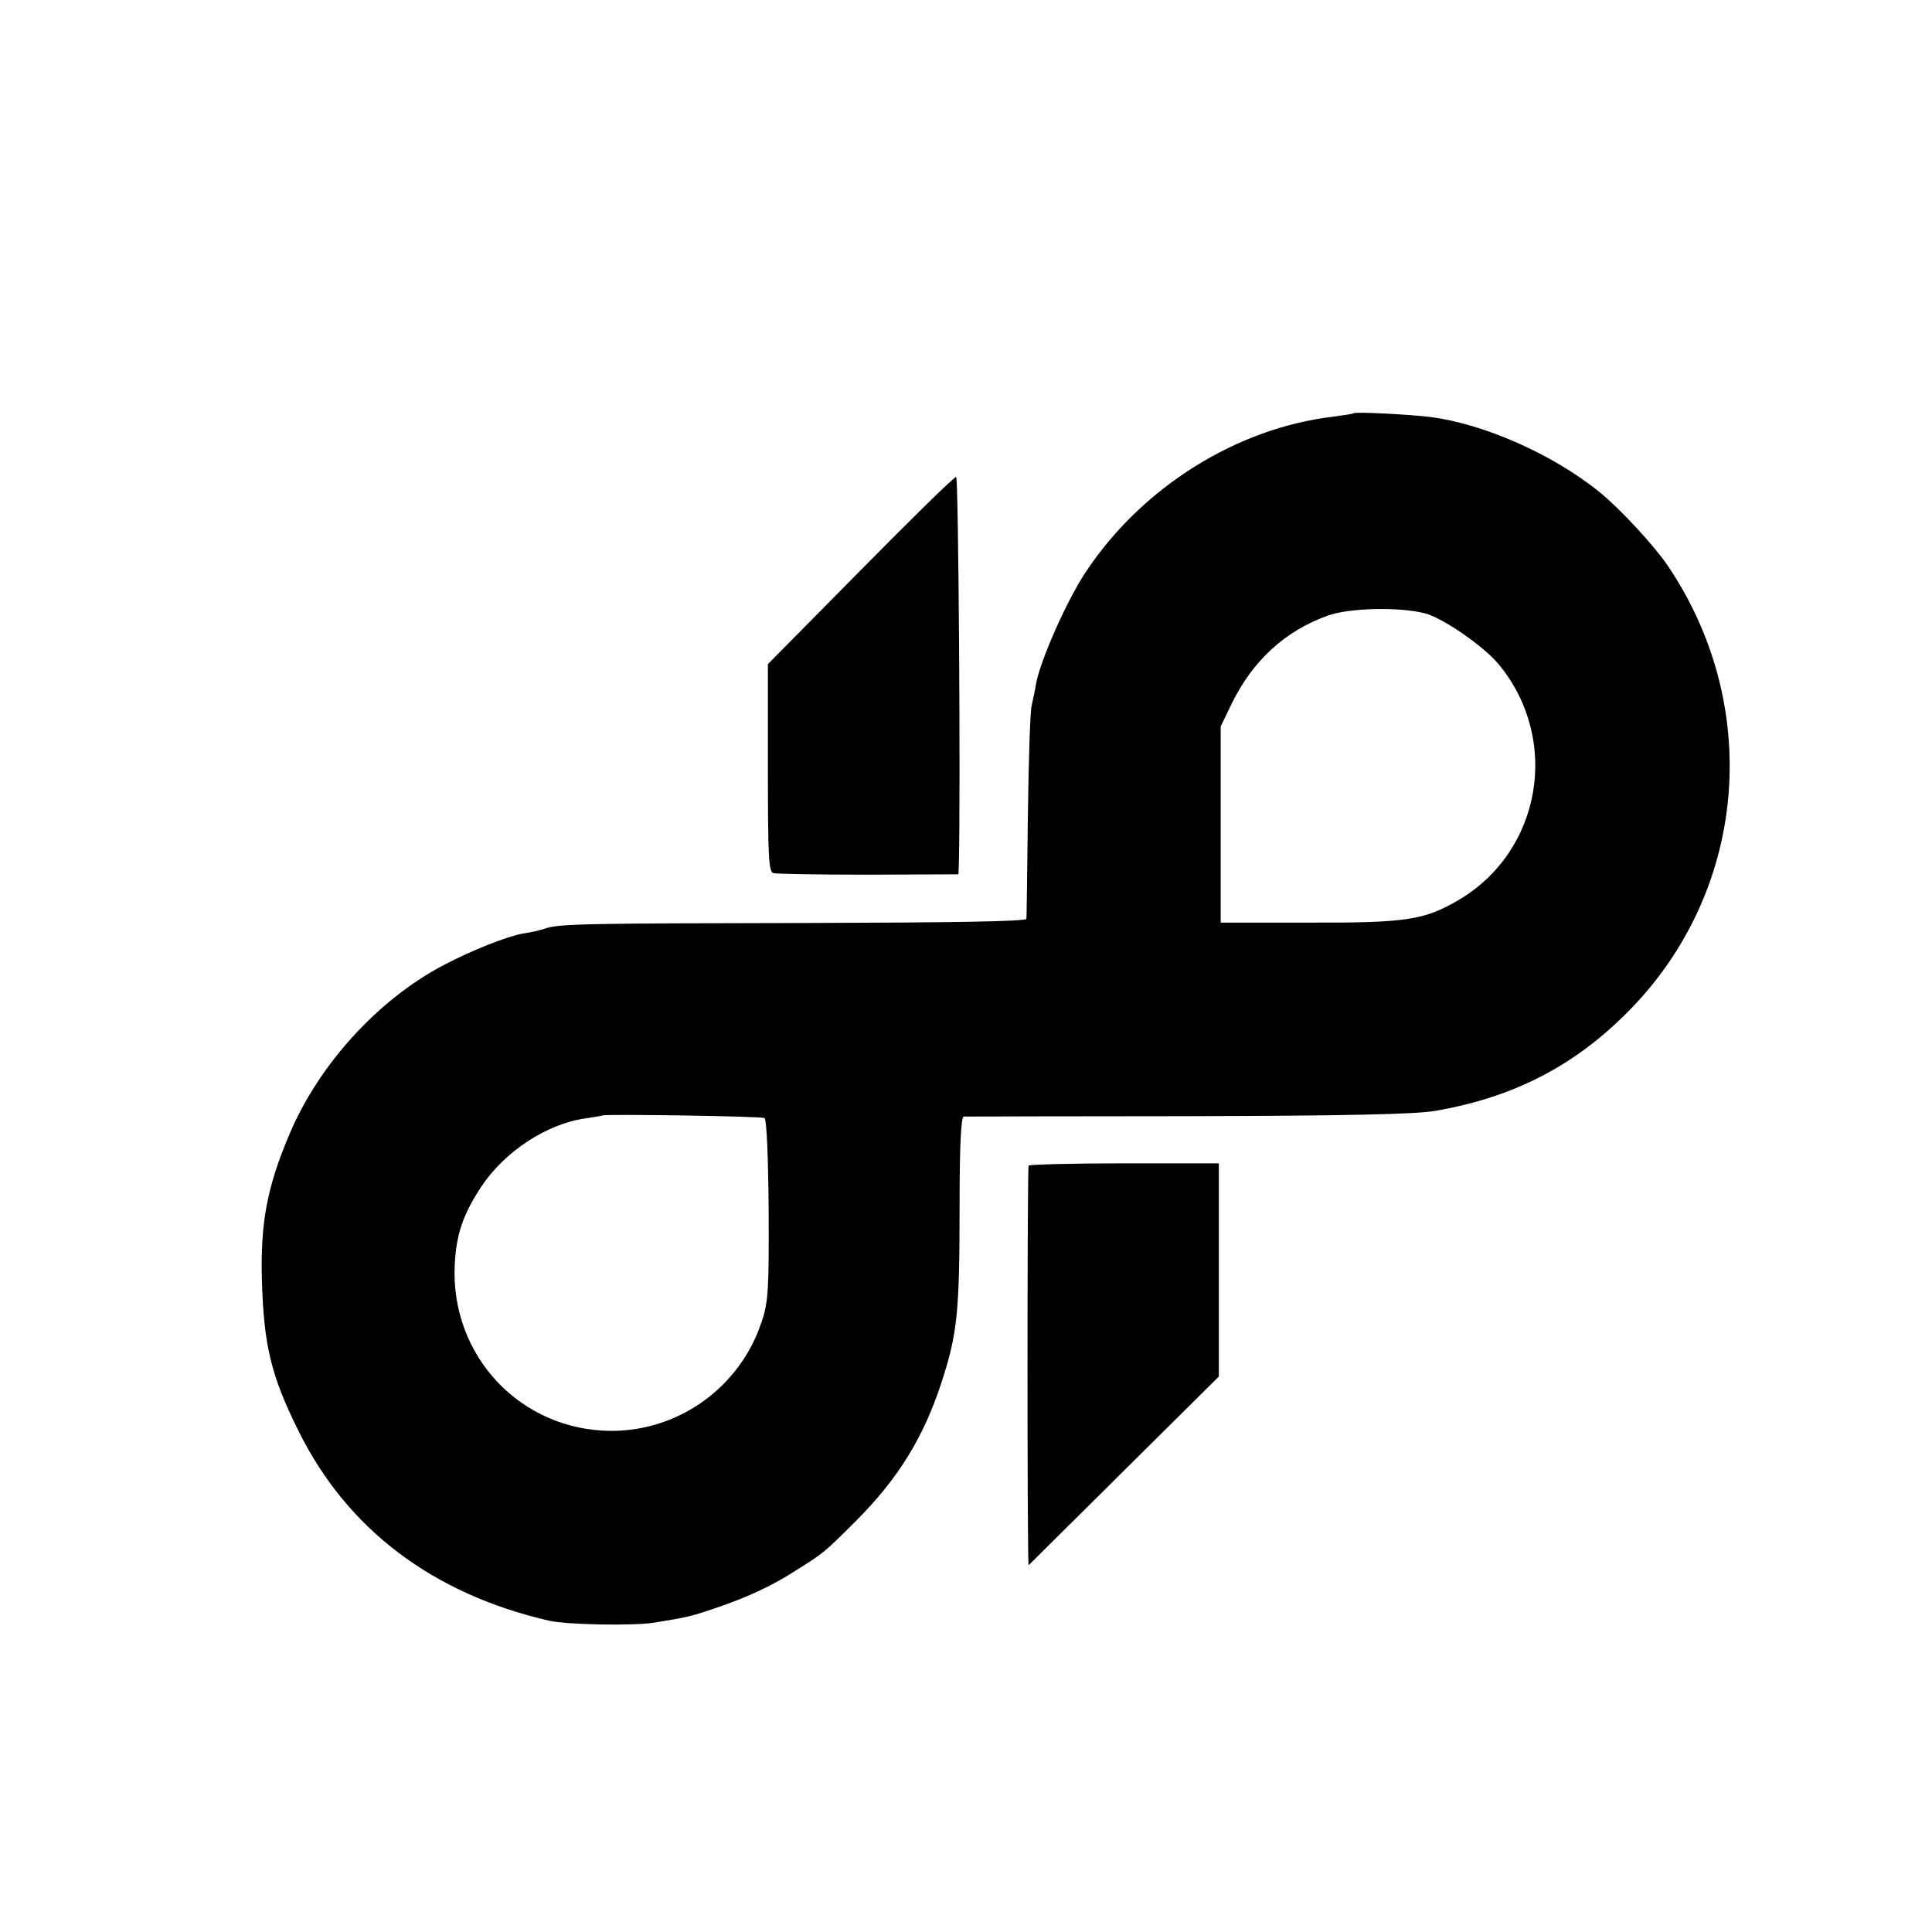
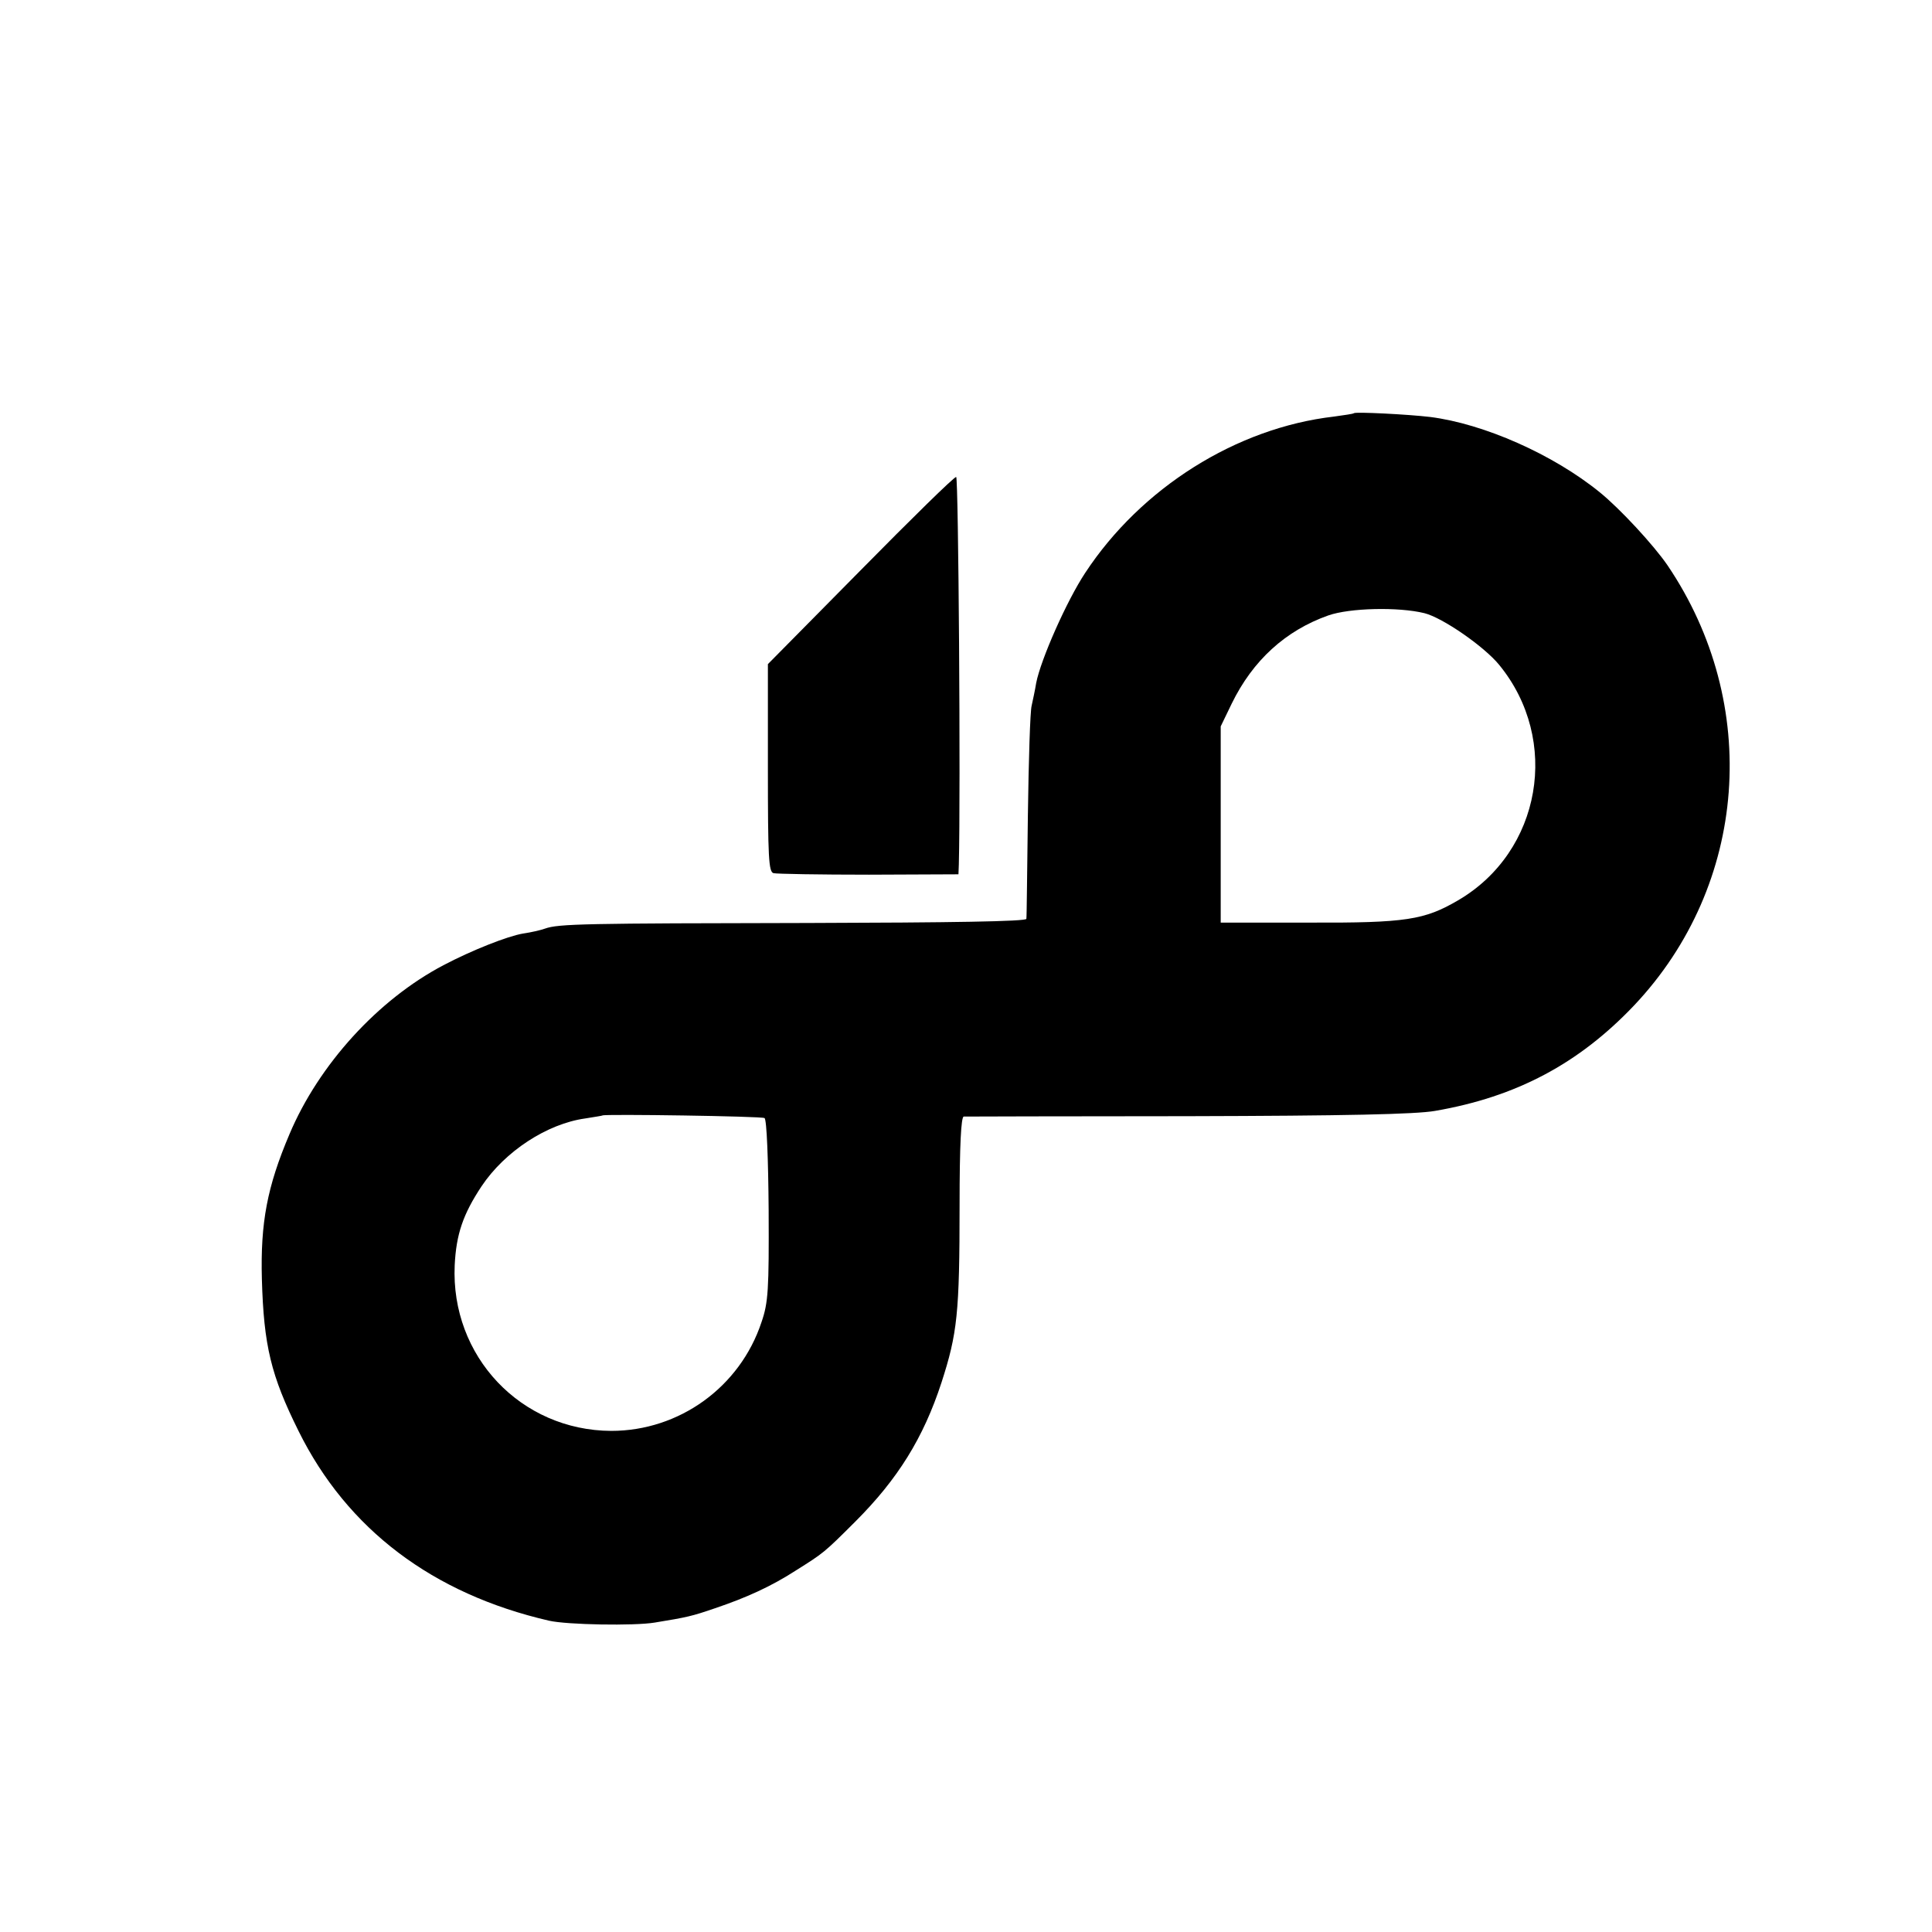
<svg xmlns="http://www.w3.org/2000/svg" version="1.0" width="512pt" height="512pt" viewBox="0 0 512 512" preserveAspectRatio="xMidYMid meet">
  <g transform="translate(0,512) scale(0.1,-0.1)" fill="#000000" stroke="none">
    <path d="M3588 4025 c-2 -2 -25 -5 -53 -9 -259 -30 -511 -189 -659 -414 -49 -74 -118 -230 -130 -292 -3 -19 -9 -46 -12 -60 -4 -14 -8 -144 -10 -290 -2 -146 -3 -270 -4 -275 0 -7 -200 -10 -577 -11 -594 -1 -663 -2 -699 -15 -11 -4 -37 -10 -58 -13 -41 -7 -135 -44 -211 -84 -173 -91 -330 -263 -408 -448 -59 -139 -77 -234 -73 -384 5 -176 24 -255 97 -402 129 -261 356 -432 664 -503 48 -11 226 -14 280 -5 86 14 99 17 160 38 83 28 149 58 214 100 73 46 74 46 158 130 112 112 180 221 228 368 42 130 48 183 48 471 0 159 4 233 11 234 6 0 273 1 594 1 417 1 604 5 655 14 215 37 381 125 528 280 301 319 337 798 88 1166 -37 54 -126 150 -179 193 -124 101 -308 182 -450 200 -59 7 -198 14 -202 10z m187 -530 c48 -12 158 -88 198 -137 163 -199 112 -495 -109 -624 -89 -52 -138 -60 -394 -59 l-235 0 0 260 0 260 29 60 c56 115 143 194 256 234 57 20 186 23 255 6z m-1749 -1338 c6 -3 10 -111 11 -244 1 -211 -1 -245 -19 -297 -57 -172 -218 -288 -398 -288 -240 1 -426 198 -415 439 4 82 22 135 71 209 62 93 174 166 275 180 24 4 45 7 46 8 5 4 422 -2 429 -7z" />
    <path d="M2280 3608 l-245 -248 0 -275 c0 -238 2 -276 15 -279 8 -2 122 -4 253 -4 l237 1 1 26 c5 195 -1 1026 -7 1027 -5 1 -119 -111 -254 -248z" />
-     <path d="M2726 2031 c-4 -8 -4 -1063 0 -1059 2 2 116 115 254 252 l250 248 0 283 0 282 -250 0 c-138 0 -252 -3 -254 -6z" />
  </g>
</svg>